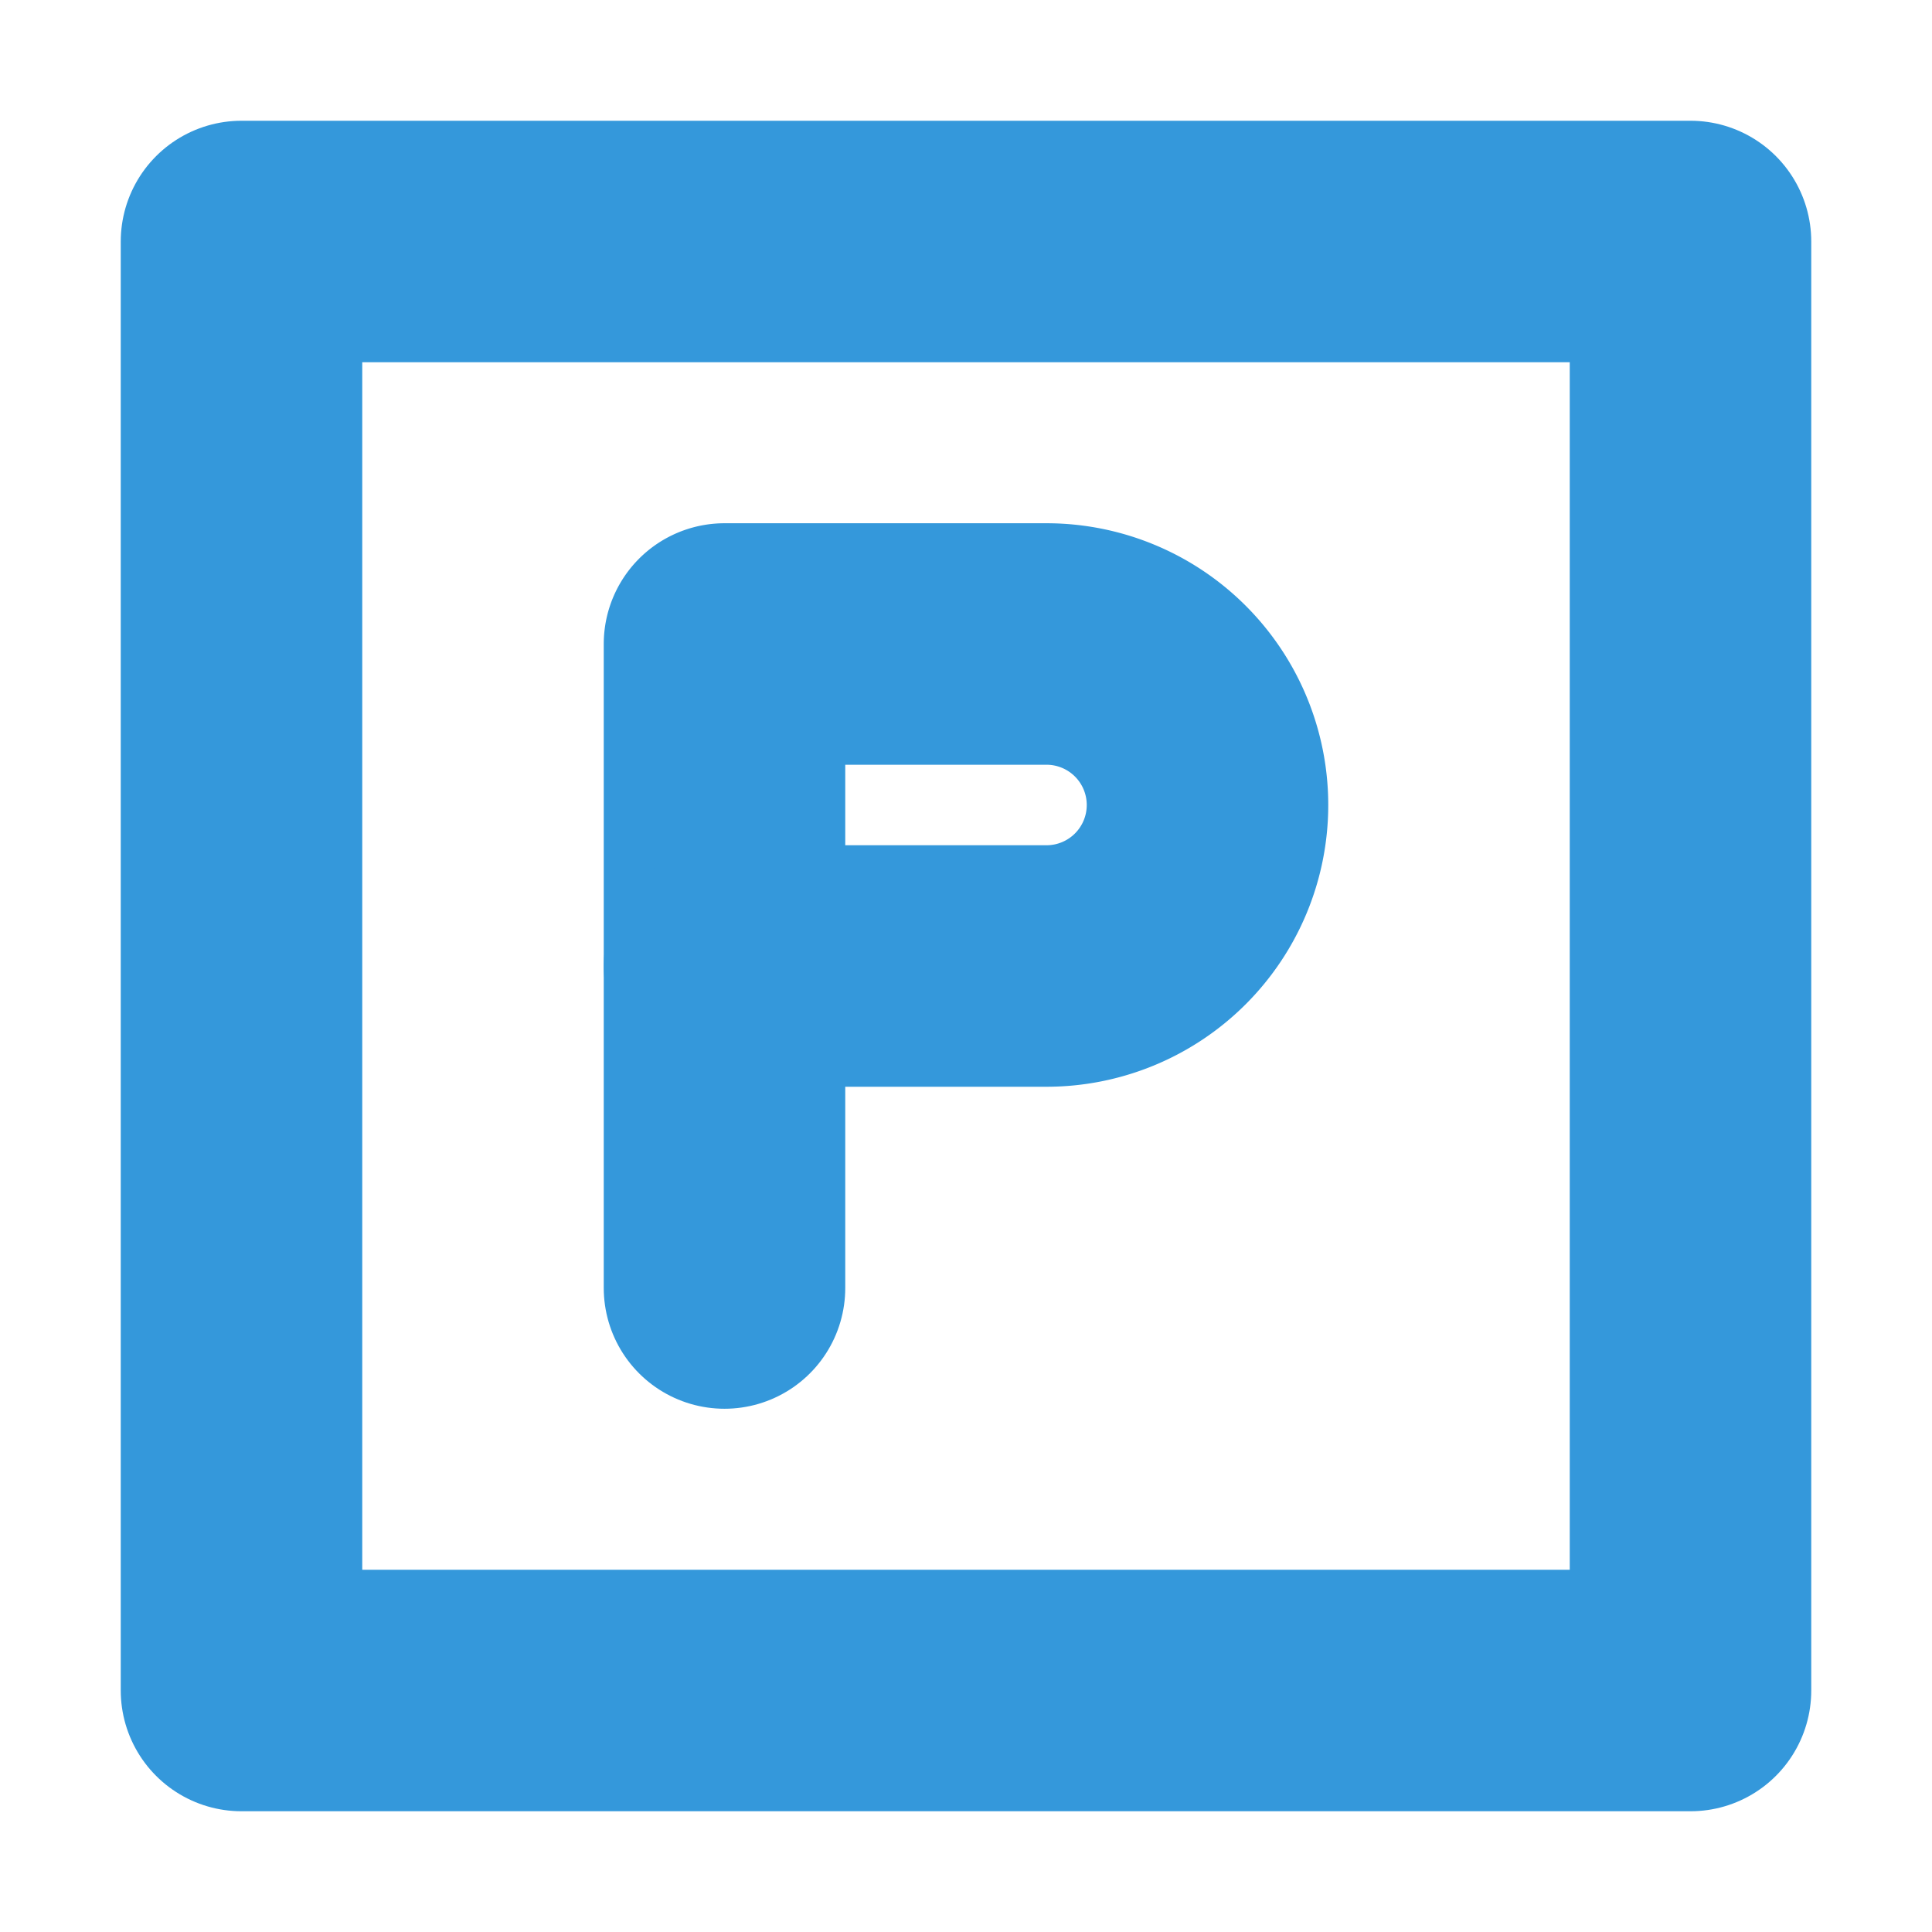
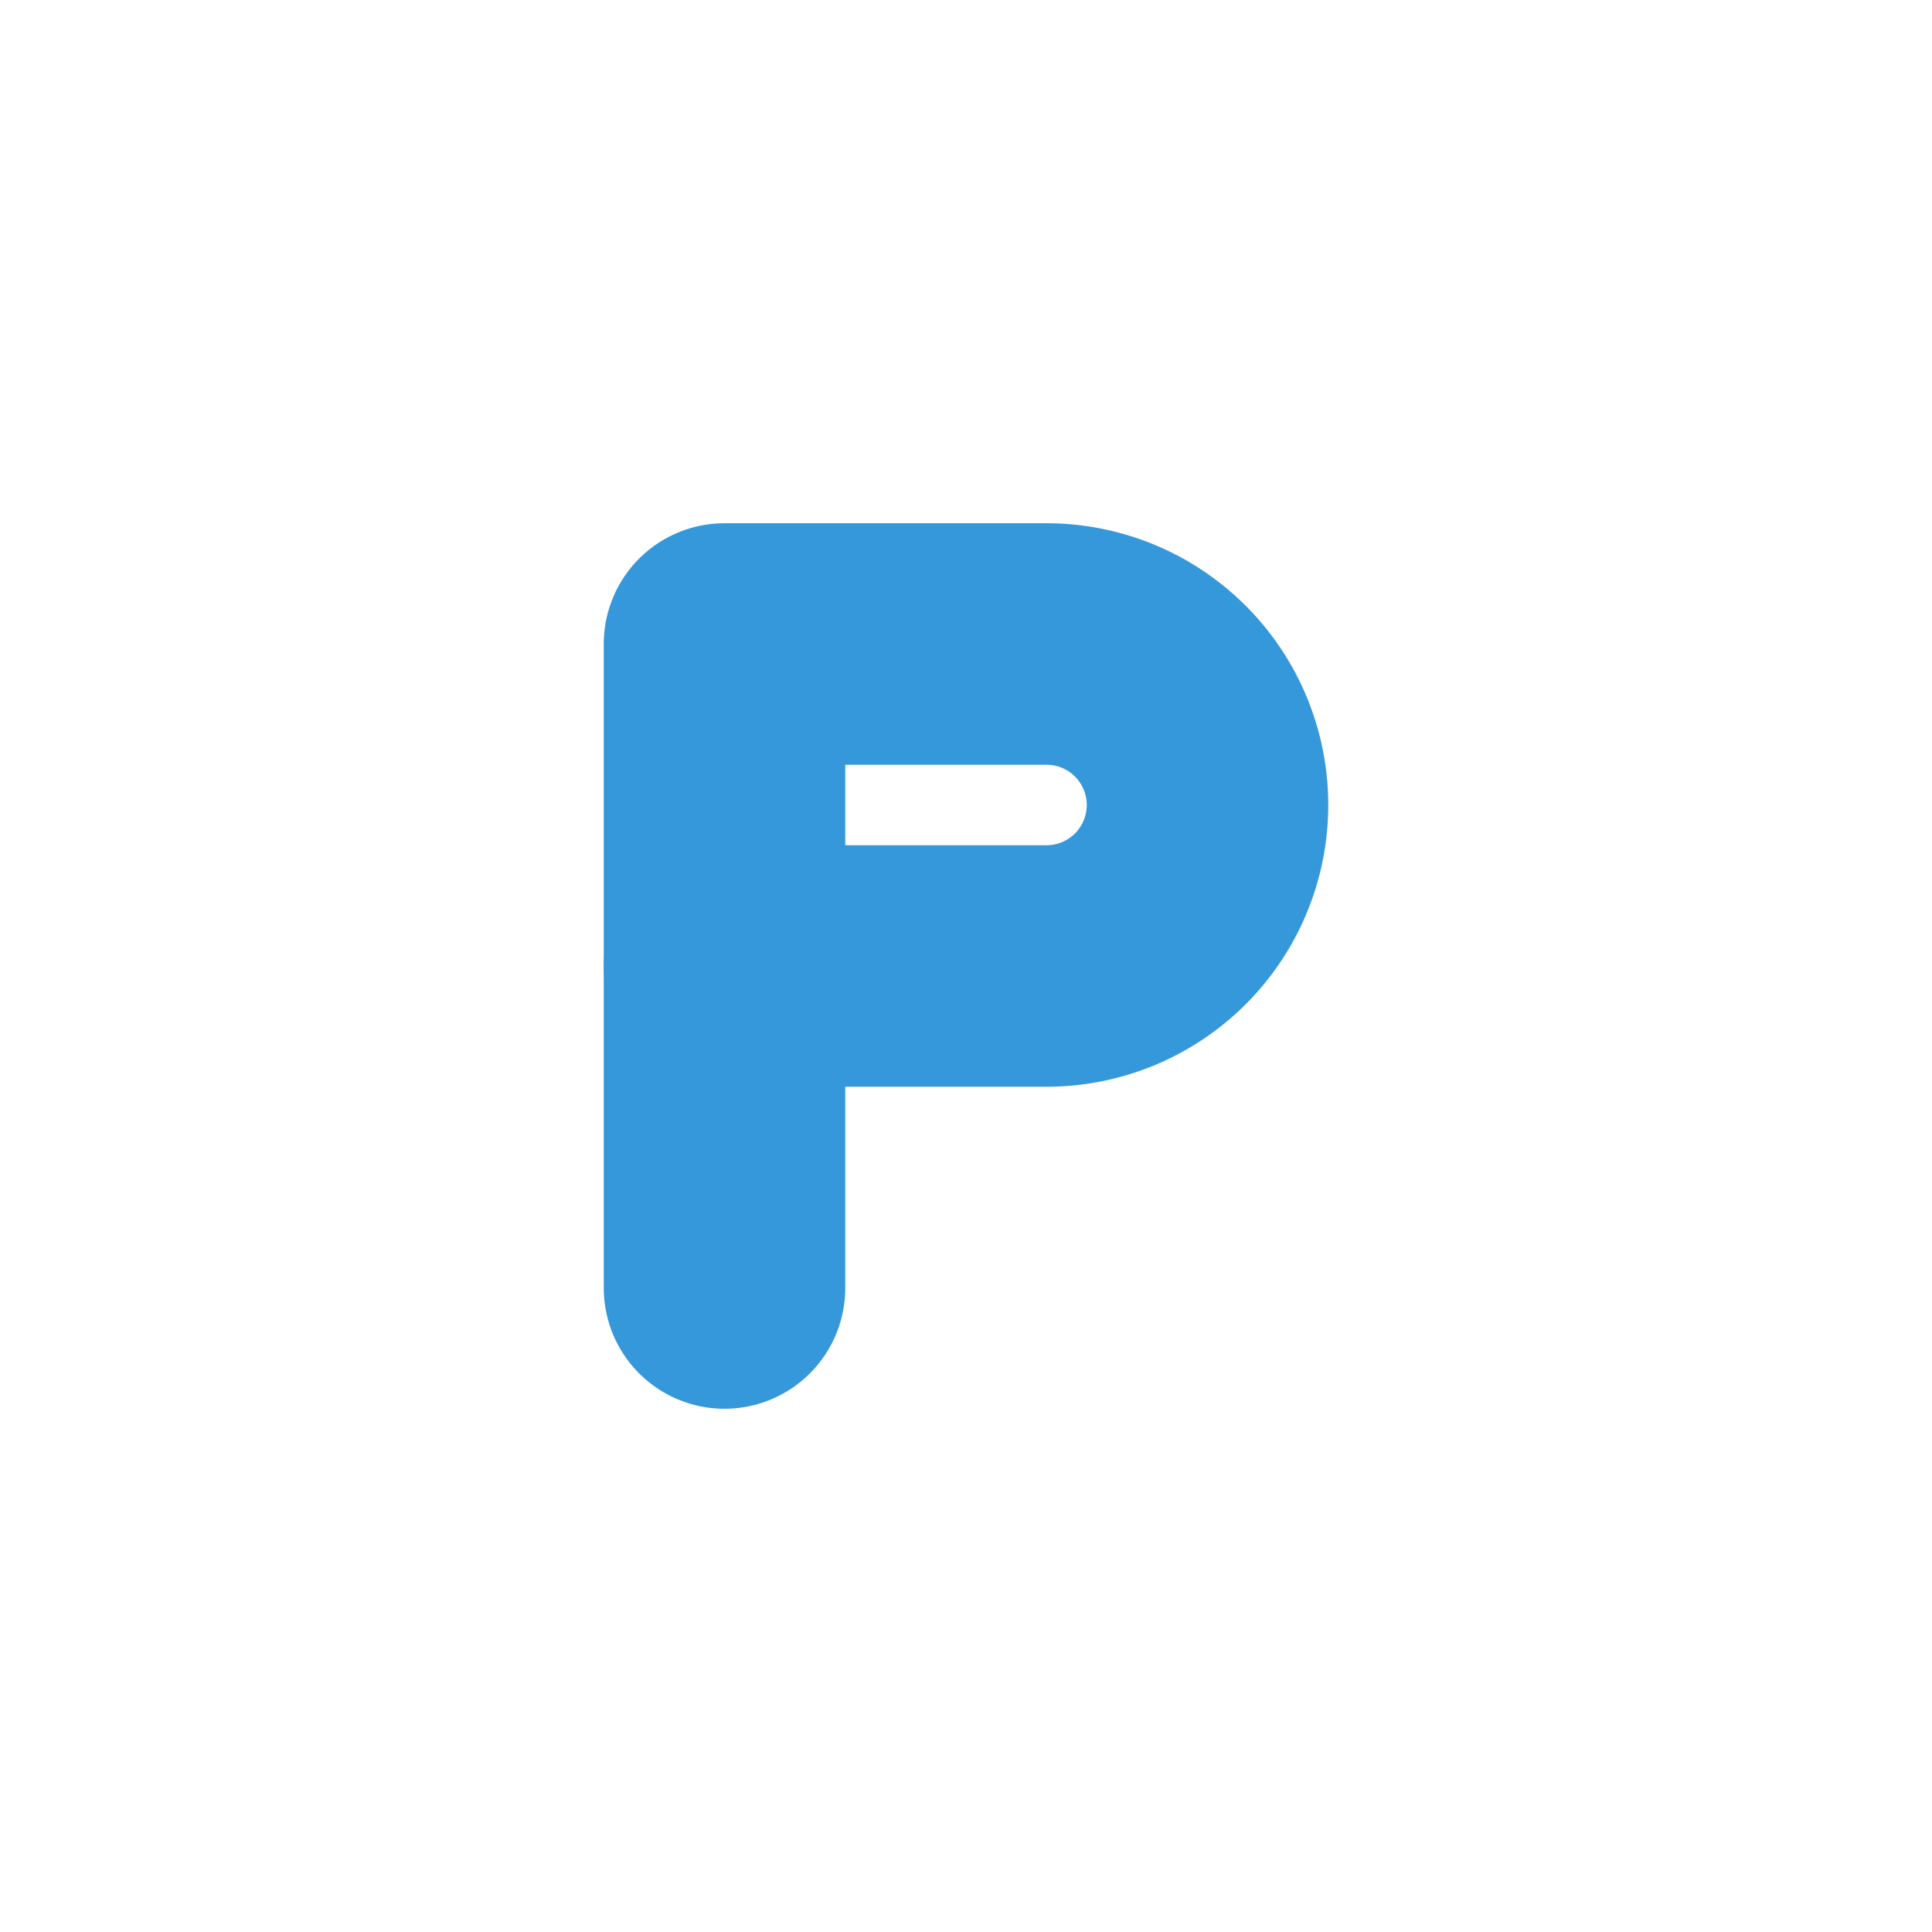
<svg xmlns="http://www.w3.org/2000/svg" width="24" height="24" viewBox="0 0 24 24" fill="none" stroke="#3498db" stroke-width="3" stroke-linecap="round" stroke-linejoin="round">
-   <path d="M3 3h18v18H3z" />
  <path d="M9 8h4a2 2 0 0 1 0 4H9z" />
  <line x1="9" y1="12" x2="9" y2="16" />
</svg>